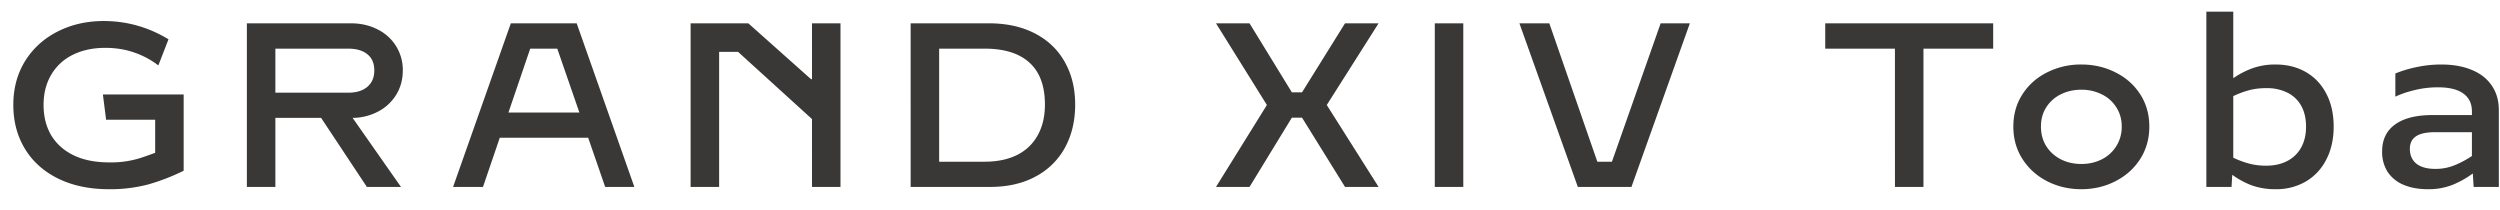
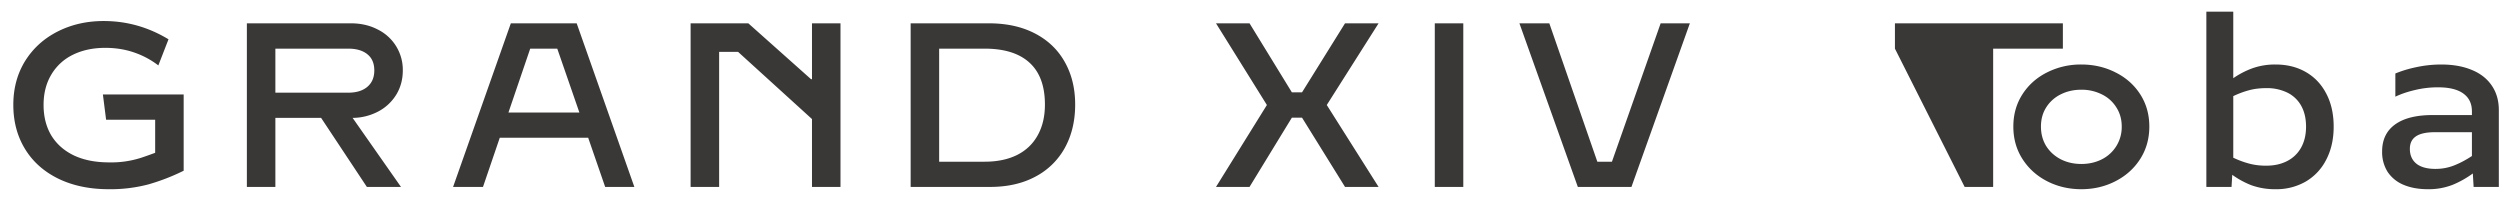
<svg xmlns="http://www.w3.org/2000/svg" fill="none" height="9" viewBox="0 0 107 9" width="107">
-   <path d="M4.658 8.098c-.827 0-1.55-.152-2.168-.454-.615-.303-1.089-.726-1.42-1.27-.334-.547-.5-1.175-.5-1.885 0-.706.168-1.331.503-1.875.339-.543.803-.965 1.392-1.264S3.713.9 4.438.9c.987 0 1.911.26 2.774.782L6.777 2.8a3.597 3.597 0 00-1.03-.552c-.38-.133-.794-.2-1.24-.2-.528 0-.991.1-1.392.298a2.17 2.17 0 00-.923.854c-.218.368-.327.798-.327 1.29 0 .507.113.947.337 1.318.228.367.552.65.972.85.42.195.916.292 1.49.292a4.171 4.171 0 001.353-.19c.161-.052.37-.126.624-.22V5.124h-2.1l-.137-1.08h3.457v3.263a8.928 8.928 0 01-1.513.586 6.355 6.355 0 01-1.69.205zM17.24 3.015c0 .377-.09.719-.273 1.025a1.987 1.987 0 01-.762.723 2.391 2.391 0 01-1.113.283L17.162 8h-1.46l-1.958-2.954h-1.958V8h-1.22V.998h4.448c.43 0 .814.088 1.152.264a1.922 1.922 0 011.074 1.753zm-5.454.952h3.115c.349 0 .622-.083.82-.25.2-.169.299-.403.299-.702 0-.306-.1-.537-.298-.694-.196-.16-.47-.239-.82-.239h-3.116zM25.901 8l-.727-2.104H21.39L20.672 8h-1.28L21.864.998h2.818L27.15 8zm-4.14-3.184h3.037l-.947-2.734h-1.158zM29.558.998h2.47l2.686 2.393h.039V.998h1.22V8h-1.22V5.095l-3.164-2.876h-.81V8h-1.221zm12.762 0c.762 0 1.421.145 1.978.435.557.29.981.696 1.274 1.22.297.524.445 1.132.445 1.822 0 .7-.147 1.316-.44 1.85a3.05 3.05 0 01-1.264 1.236c-.547.293-1.192.439-1.934.439h-3.403V.998zm-.18 5.923c.54 0 1.004-.096 1.391-.288.388-.196.682-.477.884-.845.205-.368.308-.806.308-1.313 0-.795-.22-1.392-.66-1.792-.436-.4-1.077-.601-1.923-.601h-1.944v4.839zM59.003.998l-2.217 3.496L59.003 8h-1.436l-1.84-2.964h-.435L53.48 8h-1.435l2.178-3.506L52.045.998h1.435l1.812 2.954h.435l1.84-2.954zm2.406 0h1.22V8h-1.22zm3.622 0h1.28l2.055 5.923h.625L71.076.998h1.25L69.826 8h-2.295zm16.072 1.084H78.12V.998h7.188v1.084h-2.984V8h-1.22zm7.978 6.016c-.53 0-1.019-.114-1.465-.342-.443-.228-.794-.545-1.055-.952s-.39-.87-.39-1.387.13-.978.39-1.382c.26-.403.612-.716 1.055-.937a3.19 3.19 0 011.465-.337c.53 0 1.017.112 1.46.337.446.221.8.534 1.06.937.26.404.39.864.39 1.382s-.13.98-.39 1.387-.614.724-1.06.952c-.443.228-.93.342-1.46.342zm0-1.08c.322 0 .615-.066.879-.2a1.54 1.54 0 00.85-1.401c0-.31-.077-.583-.23-.82a1.491 1.491 0 00-.62-.557 1.918 1.918 0 00-.879-.2c-.326 0-.62.067-.884.2a1.53 1.53 0 00-.62.557c-.15.237-.224.51-.224.82 0 .312.074.59.224.835.153.24.362.43.625.566.264.134.557.2.88.2zm8.32-4.257c.484 0 .914.107 1.288.322.375.215.666.522.875.923.211.4.317.872.317 1.416 0 .534-.106 1.004-.318 1.411a2.265 2.265 0 01-.878.938 2.504 2.504 0 01-1.285.327 2.98 2.98 0 01-1.03-.166 3.657 3.657 0 01-.83-.45L95.51 8h-1.078V.5h1.152v2.847a3.63 3.63 0 01.82-.425 2.88 2.88 0 01.996-.161zm-.406 4.33c.342 0 .641-.066.899-.2.257-.133.455-.325.595-.576.14-.253.21-.551.21-.893 0-.352-.07-.651-.21-.899a1.361 1.361 0 00-.595-.561 1.987 1.987 0 00-.899-.19c-.267 0-.514.03-.742.092-.228.062-.45.145-.669.25V6.75c.218.104.441.187.669.249.228.062.475.093.742.093zm7.494-4.33c.502 0 .938.078 1.309.234.371.153.656.378.854.674.199.293.298.641.298 1.045V8h-1.079l-.034-.576c-.27.198-.56.361-.869.488a2.806 2.806 0 01-1.05.186c-.404 0-.754-.064-1.05-.19a1.512 1.512 0 01-.679-.553 1.589 1.589 0 01-.234-.874c0-.5.184-.885.552-1.152.371-.27.91-.405 1.616-.405h1.675v-.156c0-.336-.124-.591-.371-.767-.244-.176-.604-.264-1.079-.264a4.2 4.2 0 00-.992.117c-.319.075-.597.17-.835.284v-.992c.28-.117.59-.21.928-.278a5.063 5.063 0 011.04-.107zm-1.347 3.608c0 .27.092.482.278.635.189.15.462.225.82.225.28 0 .544-.05.791-.147.251-.098.506-.233.767-.405v-1.02h-1.563c-.384 0-.662.06-.835.18-.172.117-.258.295-.258.532z" fill="#3a3737" />
+   <path d="M4.658 8.098c-.827 0-1.55-.152-2.168-.454-.615-.303-1.089-.726-1.42-1.27-.334-.547-.5-1.175-.5-1.885 0-.706.168-1.331.503-1.875.339-.543.803-.965 1.392-1.264S3.713.9 4.438.9c.987 0 1.911.26 2.774.782L6.777 2.8a3.597 3.597 0 00-1.03-.552c-.38-.133-.794-.2-1.24-.2-.528 0-.991.1-1.392.298a2.17 2.17 0 00-.923.854c-.218.368-.327.798-.327 1.29 0 .507.113.947.337 1.318.228.367.552.65.972.85.42.195.916.292 1.49.292a4.171 4.171 0 001.353-.19c.161-.052.37-.126.624-.22V5.124h-2.1l-.137-1.08h3.457v3.263a8.928 8.928 0 01-1.513.586 6.355 6.355 0 01-1.69.205zM17.24 3.015c0 .377-.09.719-.273 1.025a1.987 1.987 0 01-.762.723 2.391 2.391 0 01-1.113.283L17.162 8h-1.46l-1.958-2.954h-1.958V8h-1.22V.998h4.448c.43 0 .814.088 1.152.264a1.922 1.922 0 011.074 1.753zm-5.454.952h3.115c.349 0 .622-.083.82-.25.2-.169.299-.403.299-.702 0-.306-.1-.537-.298-.694-.196-.16-.47-.239-.82-.239h-3.116zM25.901 8l-.727-2.104H21.39L20.672 8h-1.28L21.864.998h2.818L27.15 8zm-4.14-3.184h3.037l-.947-2.734h-1.158zM29.558.998h2.47l2.686 2.393h.039V.998h1.22V8h-1.22V5.095l-3.164-2.876h-.81V8h-1.221zm12.762 0c.762 0 1.421.145 1.978.435.557.29.981.696 1.274 1.22.297.524.445 1.132.445 1.822 0 .7-.147 1.316-.44 1.85a3.05 3.05 0 01-1.264 1.236c-.547.293-1.192.439-1.934.439h-3.403V.998zm-.18 5.923c.54 0 1.004-.096 1.391-.288.388-.196.682-.477.884-.845.205-.368.308-.806.308-1.313 0-.795-.22-1.392-.66-1.792-.436-.4-1.077-.601-1.923-.601h-1.944v4.839zM59.003.998l-2.217 3.496L59.003 8h-1.436l-1.84-2.964h-.435L53.48 8h-1.435l2.178-3.506L52.045.998h1.435l1.812 2.954h.435l1.84-2.954zm2.406 0h1.22V8h-1.22zm3.622 0h1.28l2.055 5.923h.625L71.076.998h1.25L69.826 8h-2.295zm16.072 1.084V.998h7.188v1.084h-2.984V8h-1.22zm7.978 6.016c-.53 0-1.019-.114-1.465-.342-.443-.228-.794-.545-1.055-.952s-.39-.87-.39-1.387.13-.978.39-1.382c.26-.403.612-.716 1.055-.937a3.19 3.19 0 011.465-.337c.53 0 1.017.112 1.46.337.446.221.8.534 1.06.937.26.404.39.864.39 1.382s-.13.98-.39 1.387-.614.724-1.06.952c-.443.228-.93.342-1.46.342zm0-1.08c.322 0 .615-.066.879-.2a1.54 1.54 0 00.85-1.401c0-.31-.077-.583-.23-.82a1.491 1.491 0 00-.62-.557 1.918 1.918 0 00-.879-.2c-.326 0-.62.067-.884.2a1.53 1.53 0 00-.62.557c-.15.237-.224.51-.224.82 0 .312.074.59.224.835.153.24.362.43.625.566.264.134.557.2.88.2zm8.32-4.257c.484 0 .914.107 1.288.322.375.215.666.522.875.923.211.4.317.872.317 1.416 0 .534-.106 1.004-.318 1.411a2.265 2.265 0 01-.878.938 2.504 2.504 0 01-1.285.327 2.98 2.98 0 01-1.03-.166 3.657 3.657 0 01-.83-.45L95.51 8h-1.078V.5h1.152v2.847a3.63 3.63 0 01.82-.425 2.88 2.88 0 01.996-.161zm-.406 4.33c.342 0 .641-.066.899-.2.257-.133.455-.325.595-.576.14-.253.21-.551.21-.893 0-.352-.07-.651-.21-.899a1.361 1.361 0 00-.595-.561 1.987 1.987 0 00-.899-.19c-.267 0-.514.03-.742.092-.228.062-.45.145-.669.25V6.75c.218.104.441.187.669.249.228.062.475.093.742.093zm7.494-4.33c.502 0 .938.078 1.309.234.371.153.656.378.854.674.199.293.298.641.298 1.045V8h-1.079l-.034-.576c-.27.198-.56.361-.869.488a2.806 2.806 0 01-1.05.186c-.404 0-.754-.064-1.05-.19a1.512 1.512 0 01-.679-.553 1.589 1.589 0 01-.234-.874c0-.5.184-.885.552-1.152.371-.27.91-.405 1.616-.405h1.675v-.156c0-.336-.124-.591-.371-.767-.244-.176-.604-.264-1.079-.264a4.2 4.2 0 00-.992.117c-.319.075-.597.17-.835.284v-.992c.28-.117.59-.21.928-.278a5.063 5.063 0 011.04-.107zm-1.347 3.608c0 .27.092.482.278.635.189.15.462.225.82.225.28 0 .544-.05.791-.147.251-.098.506-.233.767-.405v-1.02h-1.563c-.384 0-.662.06-.835.18-.172.117-.258.295-.258.532z" fill="#3a3737" />
</svg>